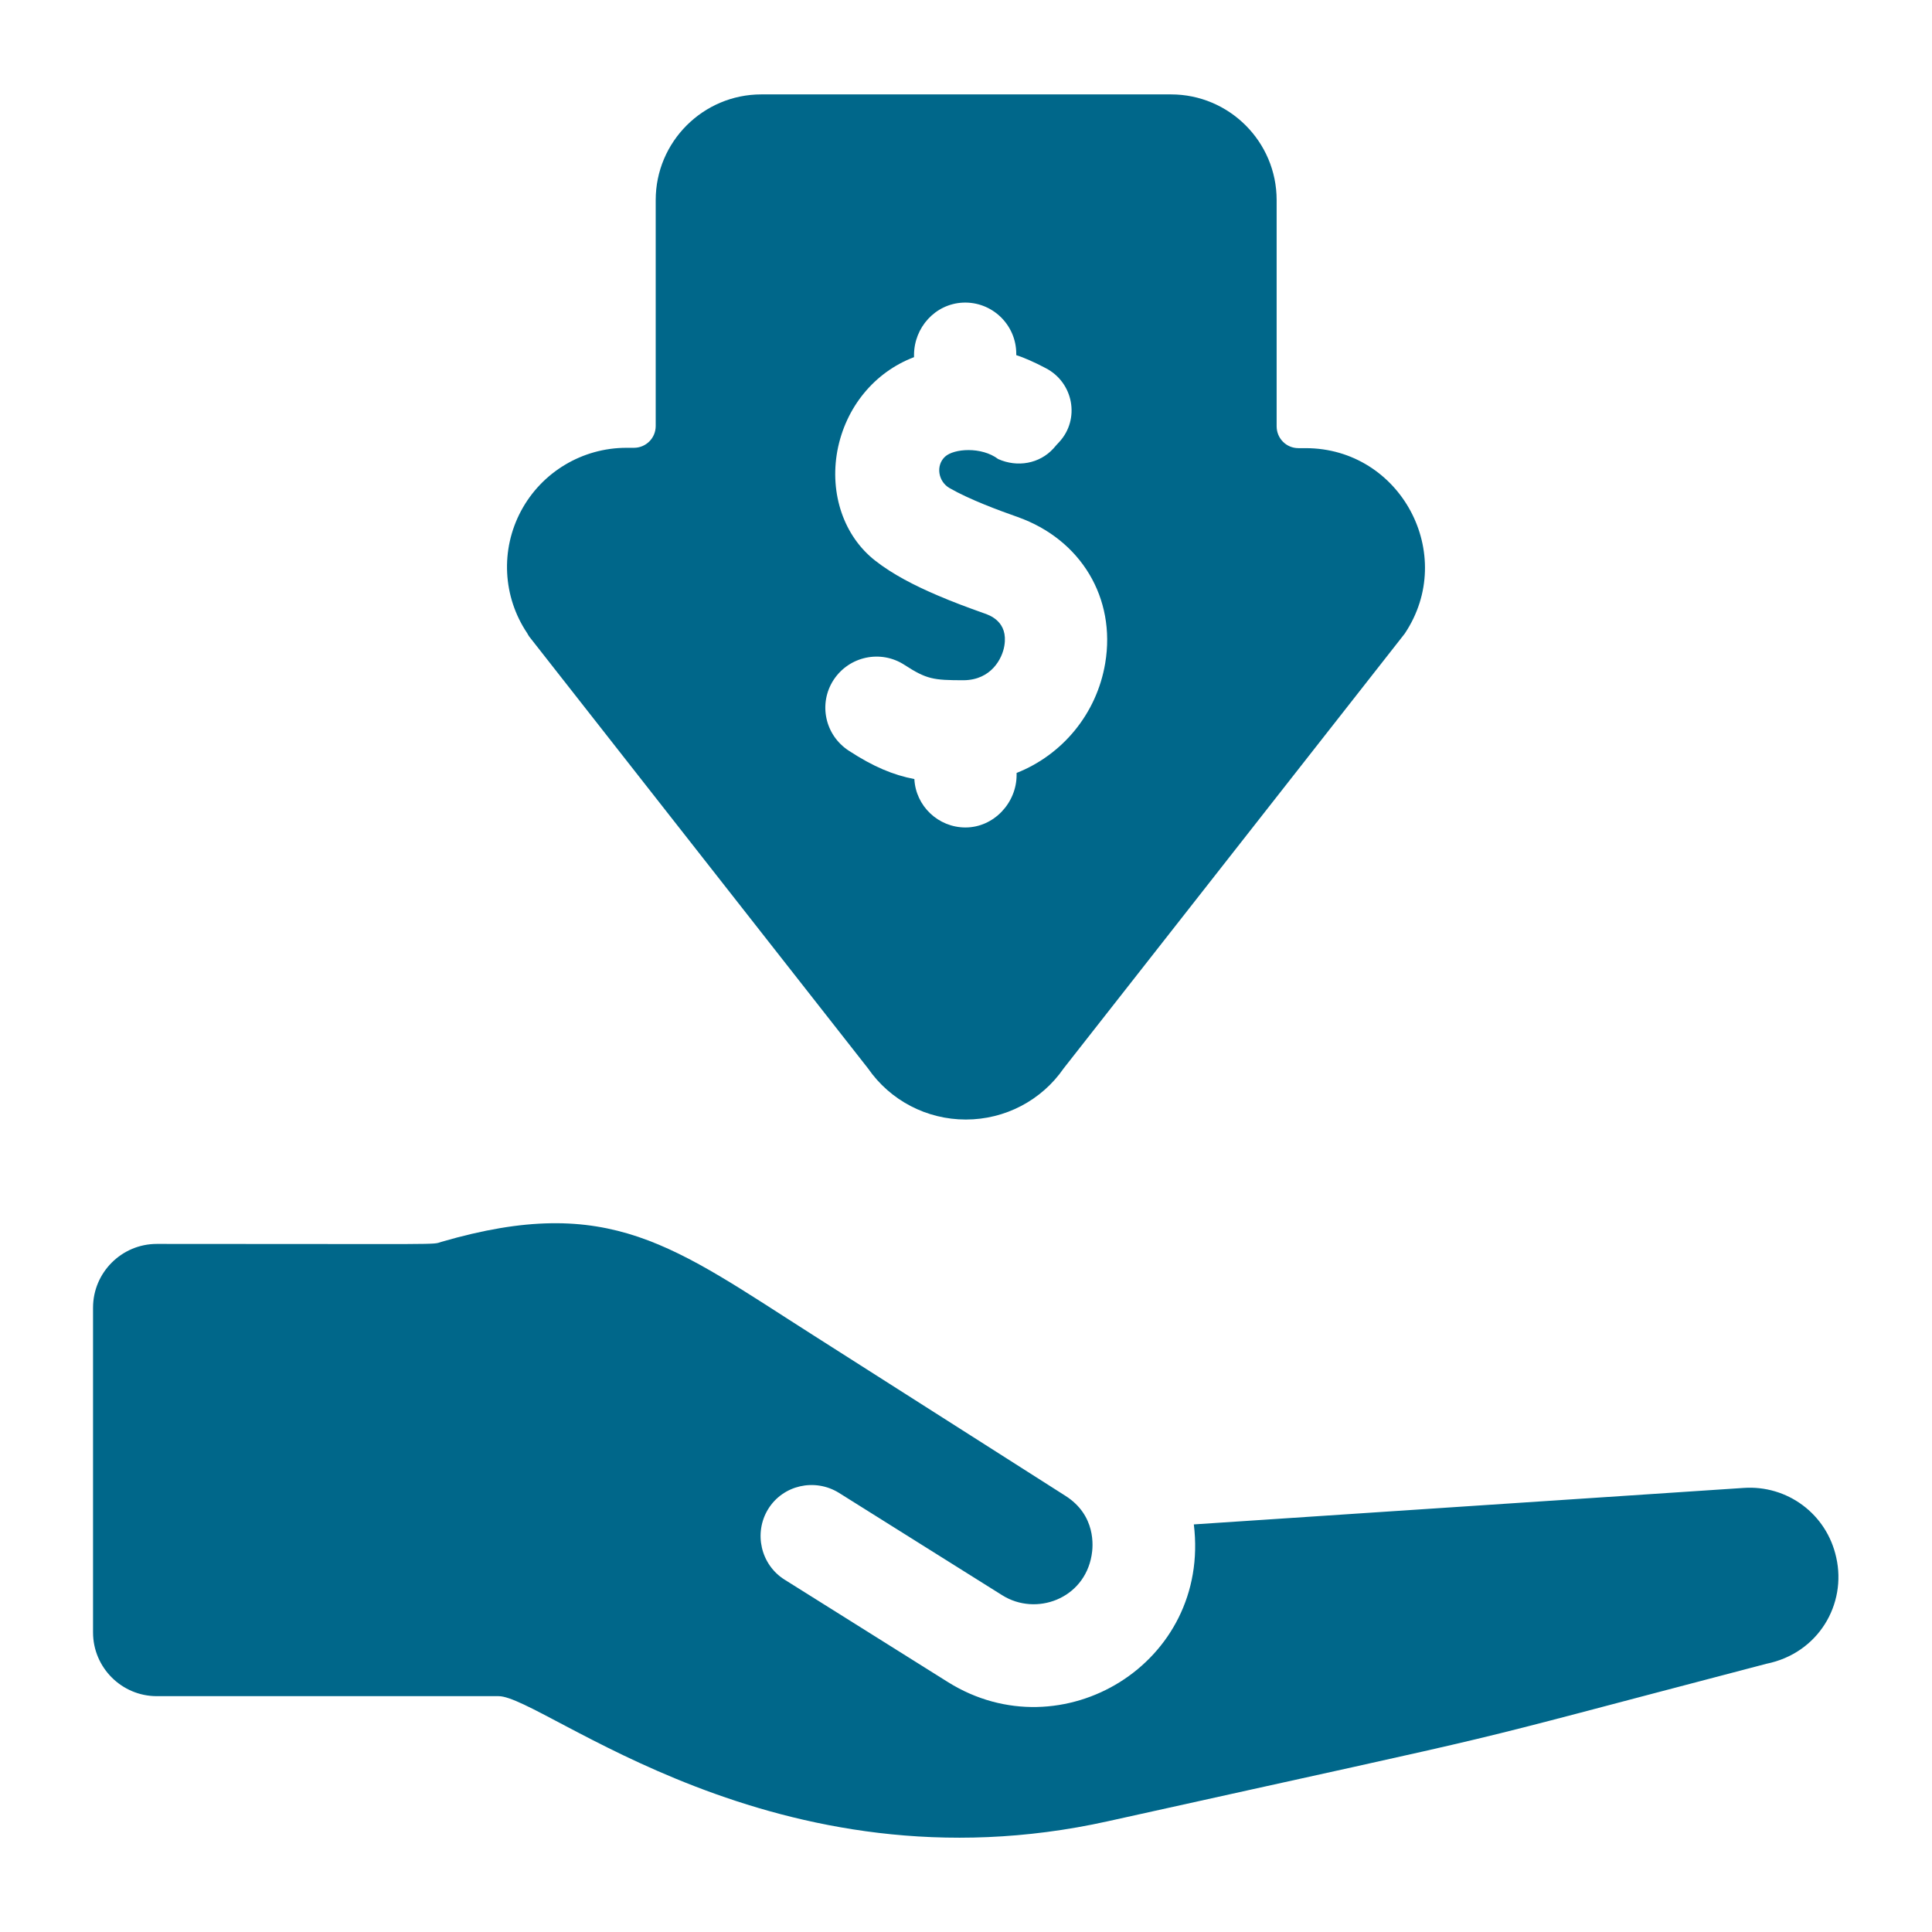
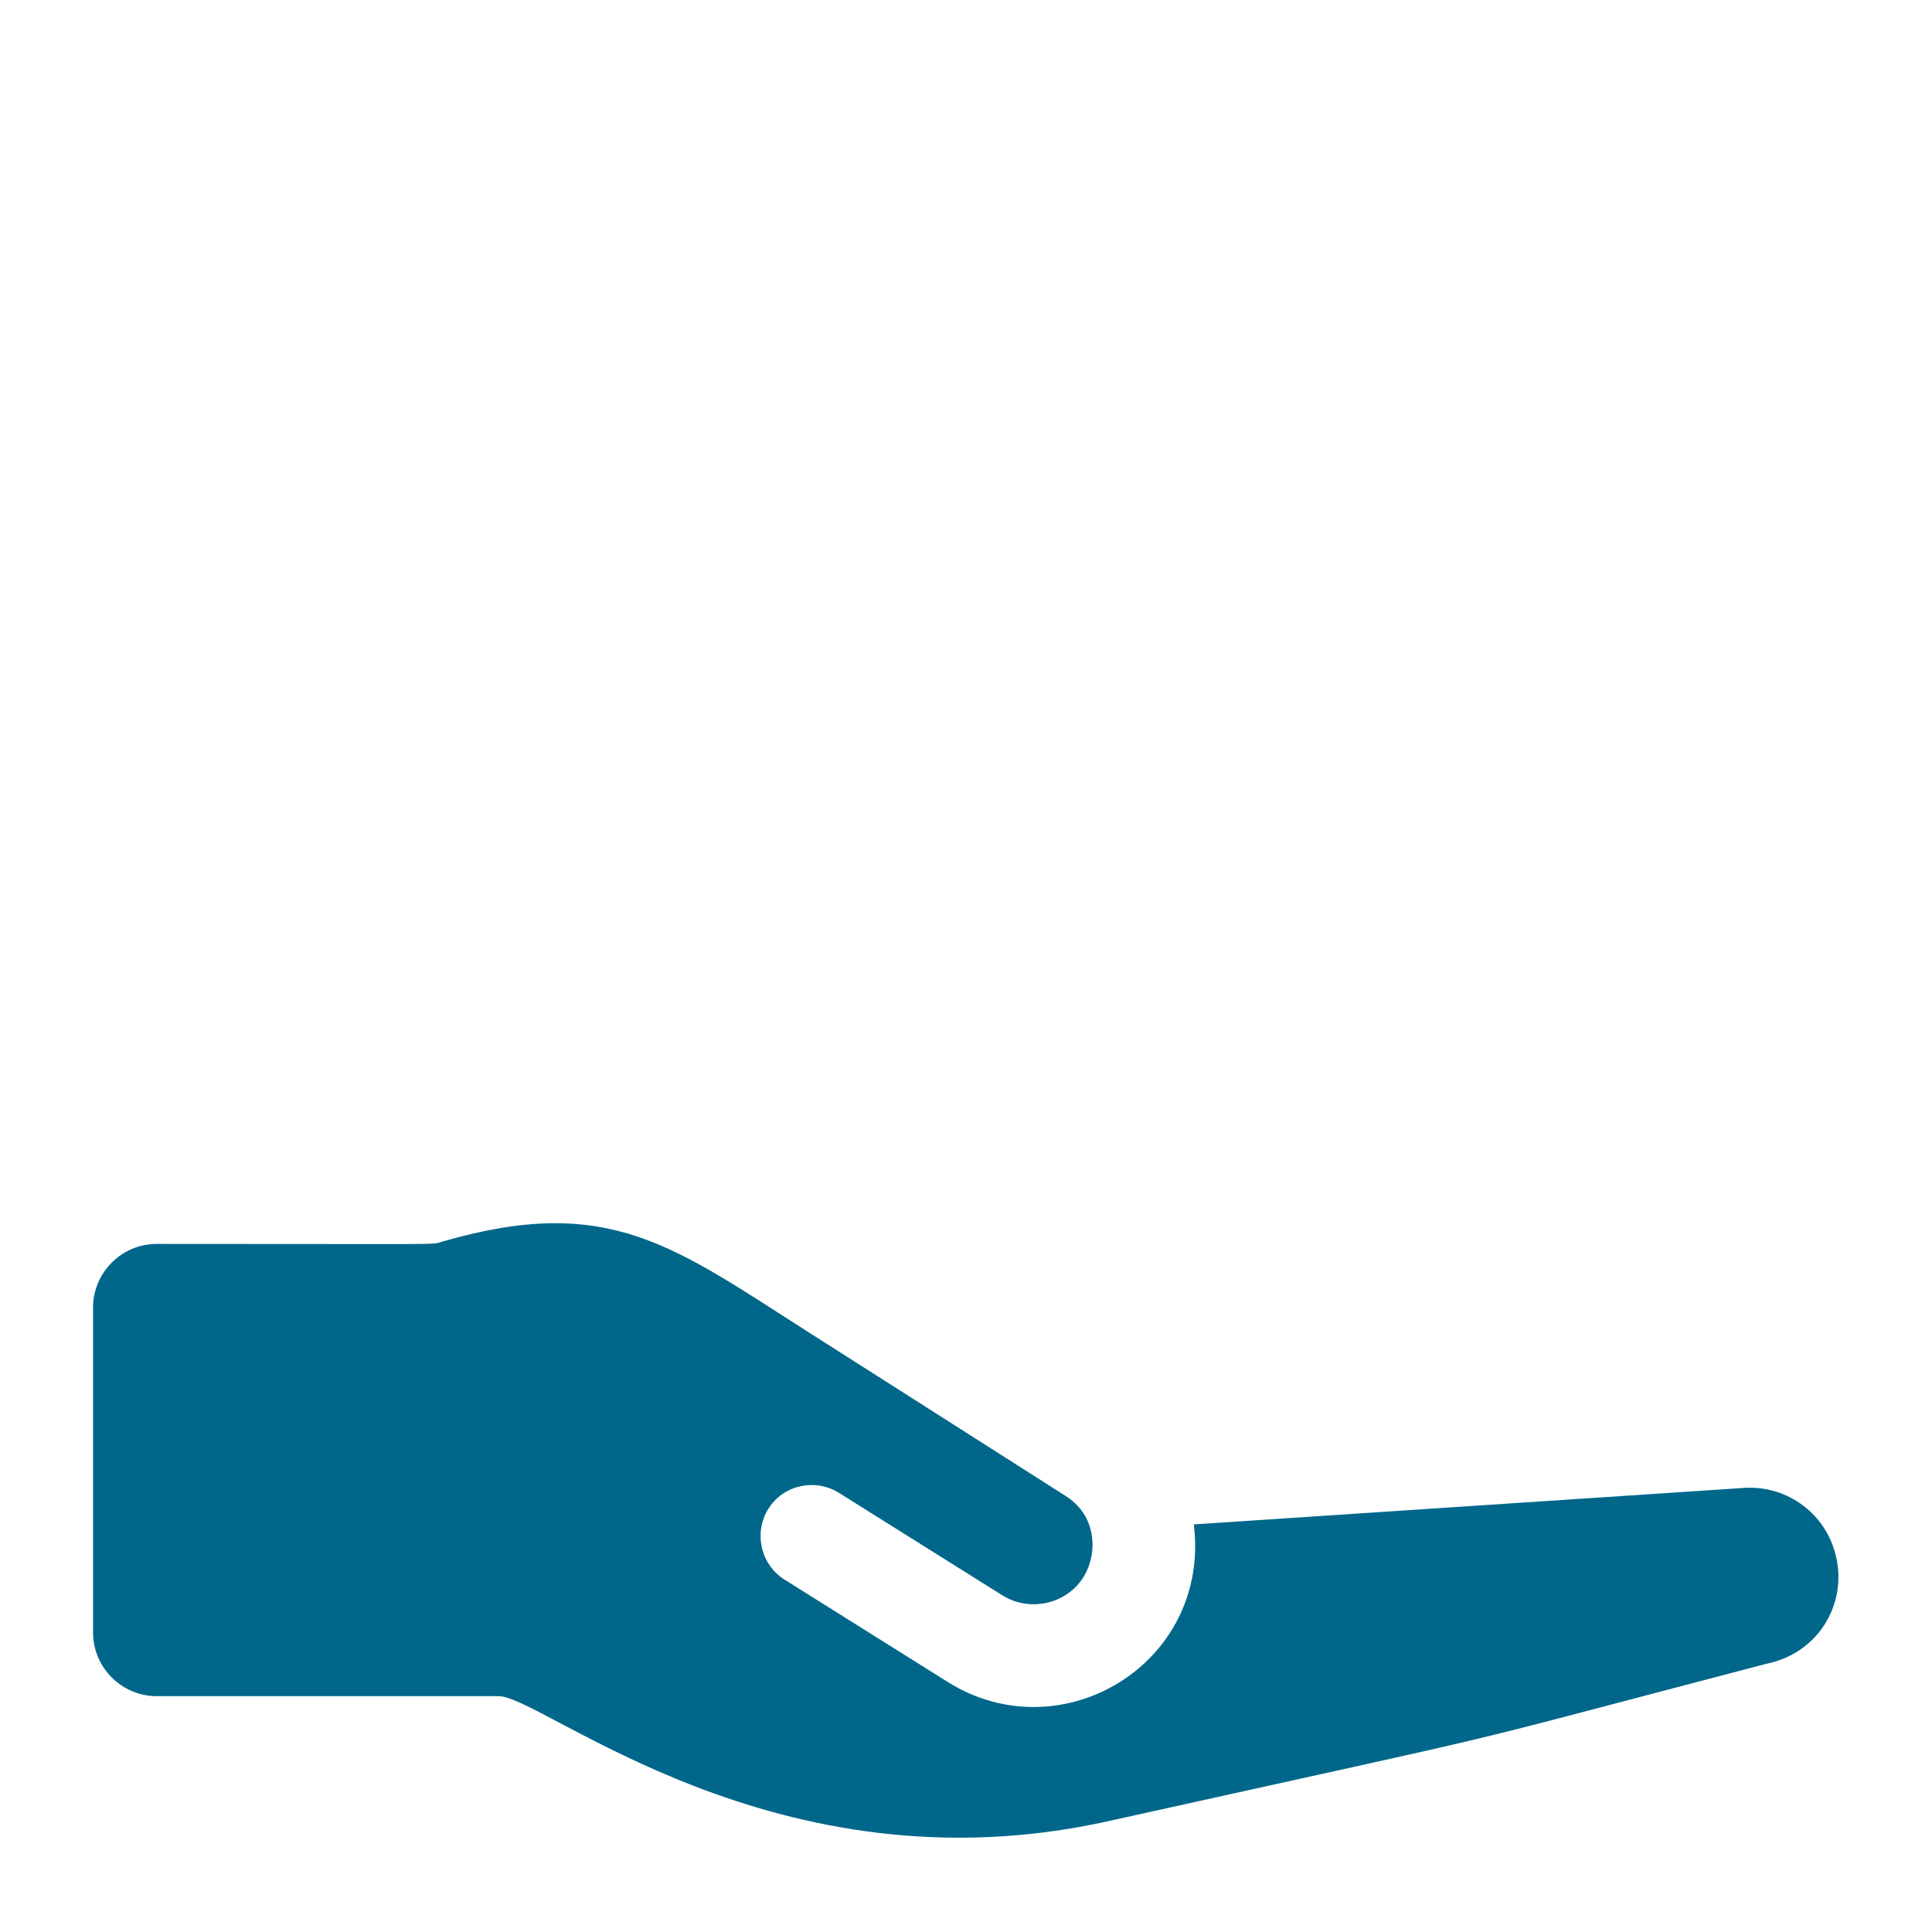
<svg xmlns="http://www.w3.org/2000/svg" version="1.1" id="Capa_1" x="0px" y="0px" viewBox="0 0 566.9 566.9" style="enable-background:new 0 0 566.9 566.9;" xml:space="preserve">
  <style type="text/css">
	.st0{fill:#00678A;}
</style>
  <g>
    <path class="st0" d="M538.8,457c-2.8-12.8-14.4-21.3-27.2-20.4l-161.3,10.7c5,40.8-38.8,67.1-72.1,46.3l-48-30.1   c-7-4.4-9.1-13.7-4.8-20.7c4.4-7.1,13.7-9.1,20.7-4.8l48,30.1c9.9,6.2,24,1.1,26.2-11.7c0.5-2.7,1.3-11.8-7.7-17.5   c0,0-73.8-47-73.8-47v0c-41.2-26.2-59.8-41.9-109.3-27.5c-2.9,0.9,2.9,0.6-83.5,0.6c-10.3,0-18.7,8.4-18.7,18.7v95.3   c0,10.3,8.4,18.7,18.7,18.7h100.3c13.1,0,81.1,58.4,178.8,36.7c134-29.7,90-19.2,193.2-46.2C533.6,485.1,541.9,470.7,538.8,457   L538.8,457z" />
-     <path class="st0" d="M155.3,186.8l99.4,126.7c6.5,9.4,17.2,15,28.7,15c11.5,0,22.2-5.6,28.7-15l99.4-126.7c0.2-0.3,0.5-0.6,0.7-0.9   c15.5-23.2-1.2-54.4-29.1-54.4H381c-3.6,0-6.4-2.9-6.4-6.4V58.7c0-17.1-13.9-31-31-31H223.4c-17.1,0-31,13.9-31,31V125   c0,3.6-2.9,6.4-6.4,6.4h-2.2c-12.9,0-24.8,7.1-30.9,18.5c-6.1,11.4-5.4,25.2,1.8,35.9C154.9,186.2,155.1,186.5,155.3,186.8   L155.3,186.8z M244.6,199.5c4.6-7,13.9-8.9,20.8-4.4c6.5,4.2,8.4,4.5,17.4,4.5c8.1-0.1,11.3-6.4,11.9-10.1c1.2-7.1-4.3-9-6.1-9.6   c-4.5-1.6-9.1-3.3-13.5-5.2c-6.8-2.9-13.2-6.2-18.3-10.2c-9.2-7.2-13.4-19.6-11.1-32.2c2.4-12.8,10.9-23.1,22.5-27.5v-0.6   c0-8.1,6.2-15,14.3-15.4c8.6-0.4,15.7,6.5,15.7,15v0.4c2.2,0.7,5.4,2.1,8.6,3.8c8.2,4.2,10.2,15,4,21.7c-0.5,0.5-1,1.1-1.7,1.9   c-4.1,4.5-10.6,5.6-16.2,3.1c0,0,0,0,0,0c-4.9-3.7-13-3.1-15.6-0.7c-2.8,2.6-2,7.3,1.3,9.2c5.9,3.4,14.6,6.6,20,8.5   c18.6,6.6,28.9,23.8,25.7,42.9c-2.5,14.9-12.6,26.9-26,32.2v0.6c0,8.2-6.7,15.4-15,15.4c-8,0-14.6-6.3-15-14.2h0   c-6.2-1.2-12-3.6-19.2-8.3C242,215.7,240.1,206.4,244.6,199.5L244.6,199.5z" />
  </g>
</svg>